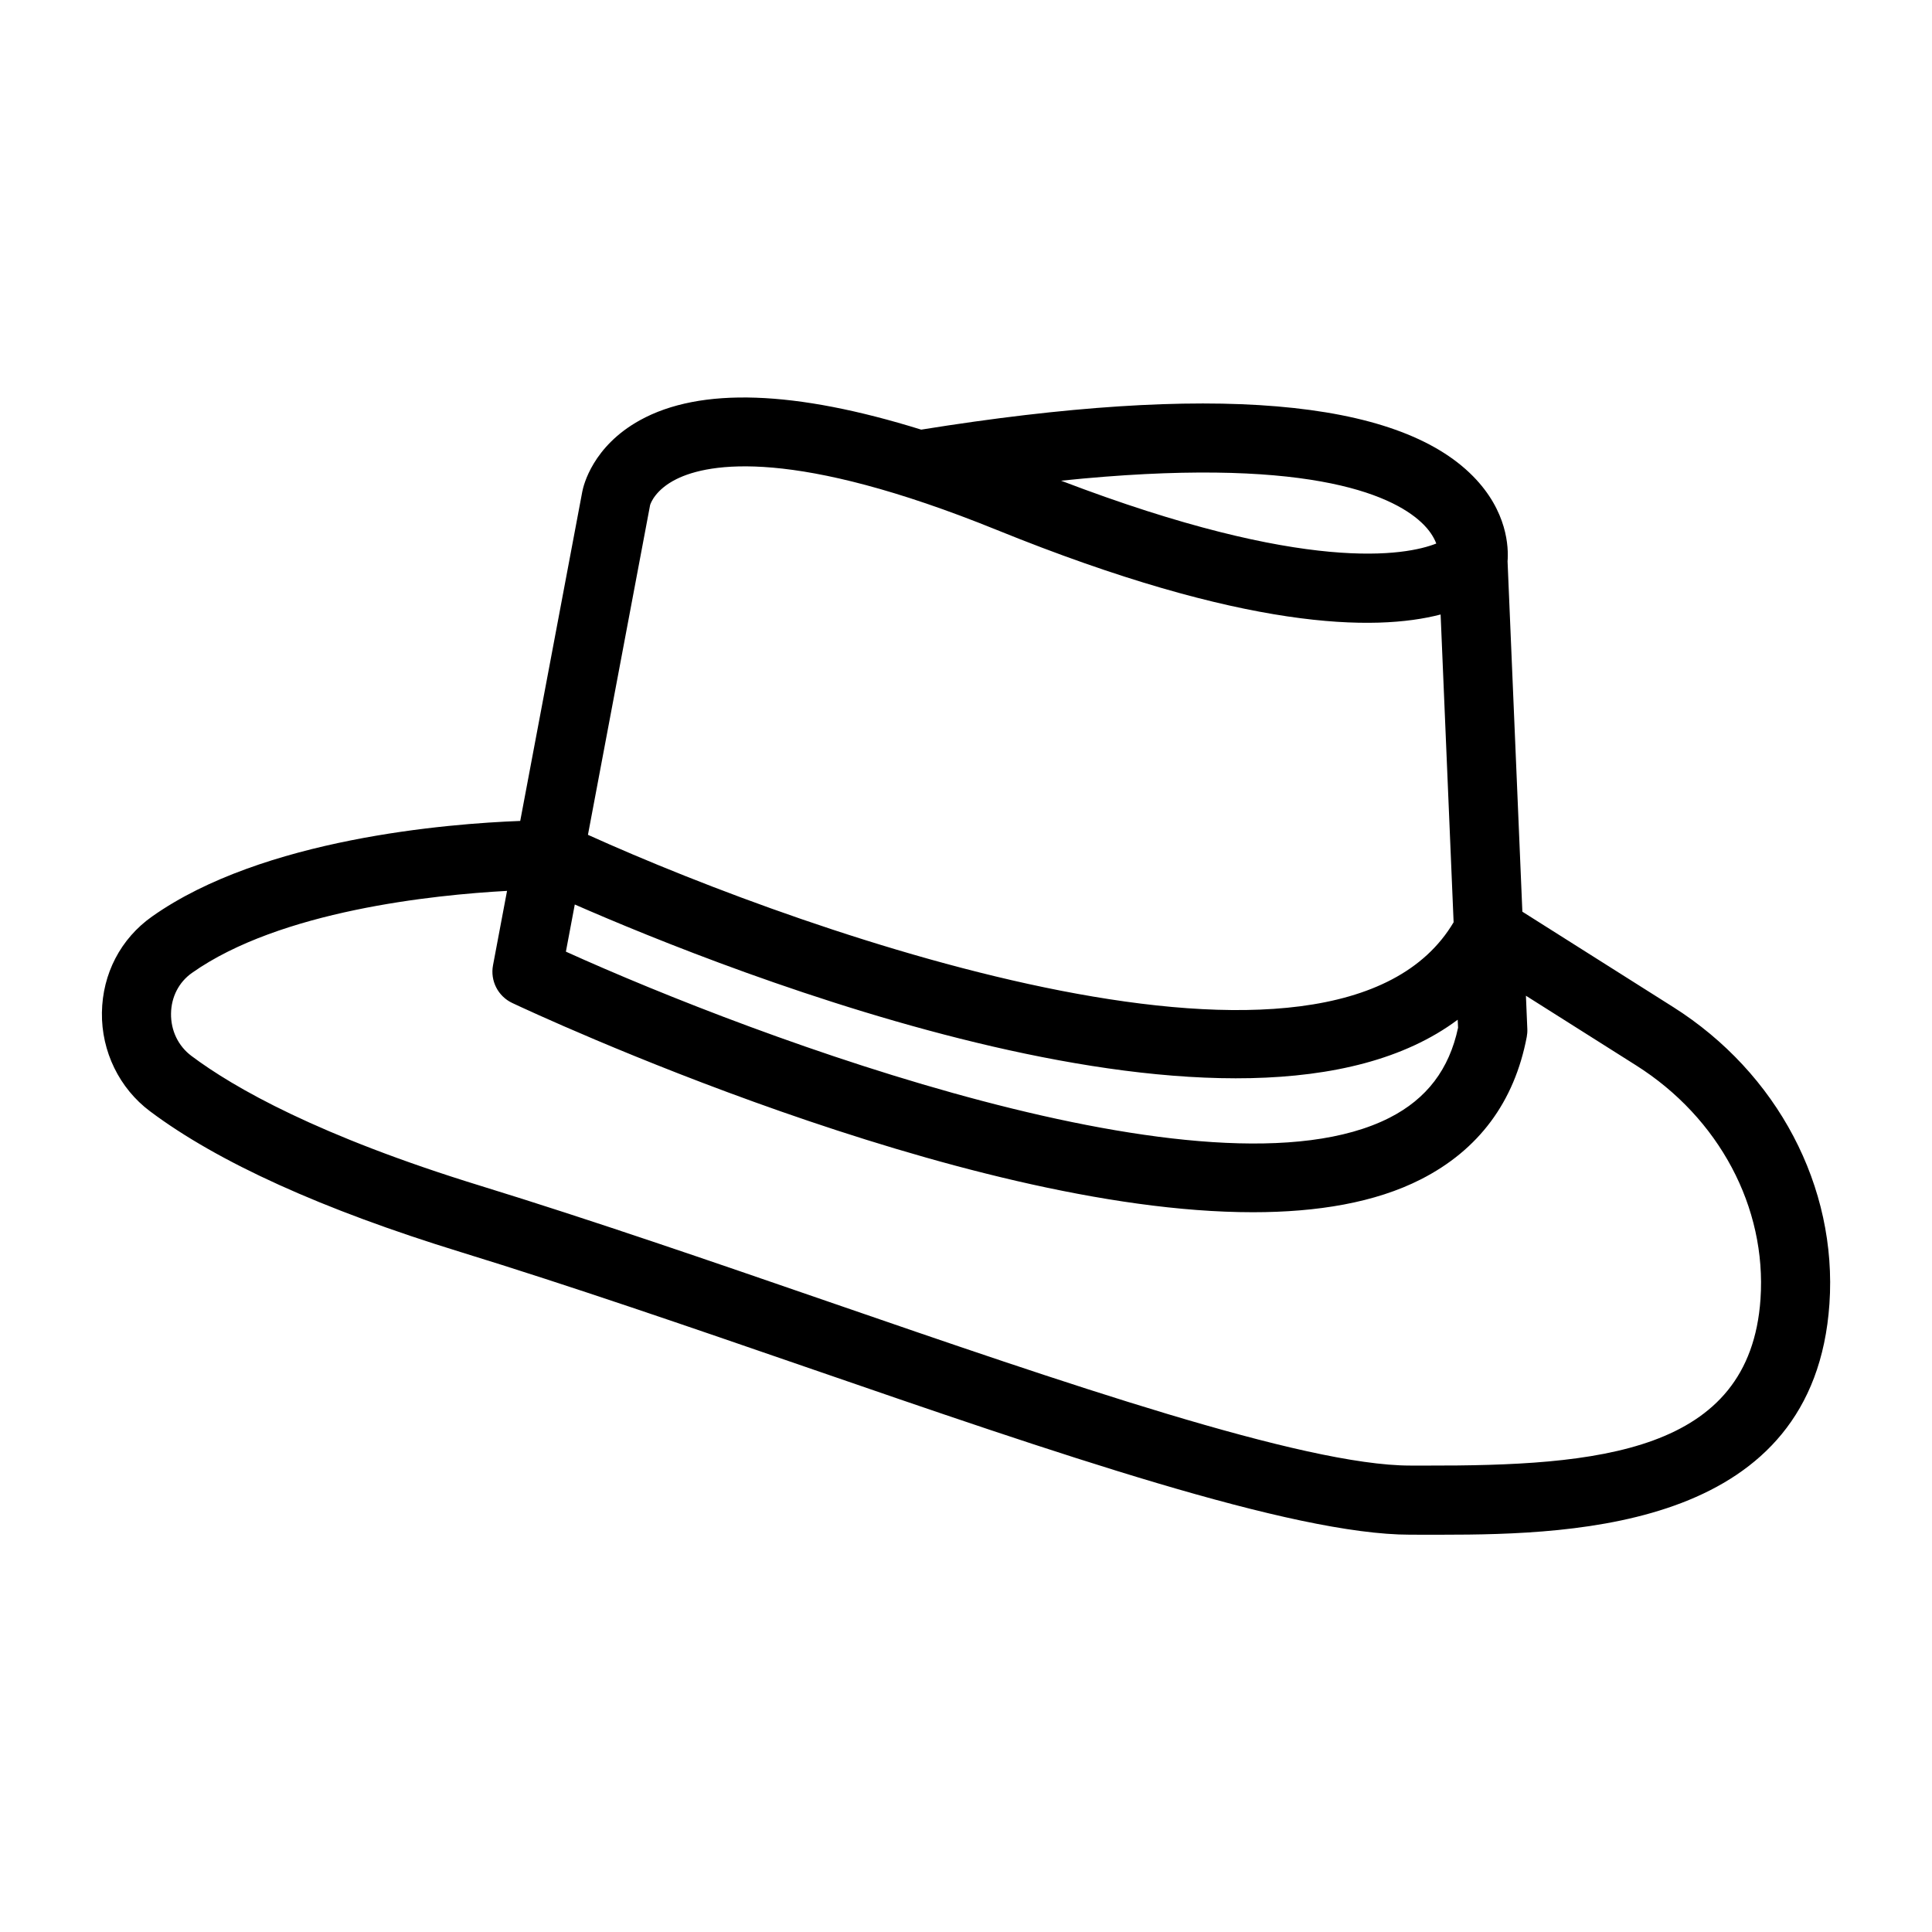
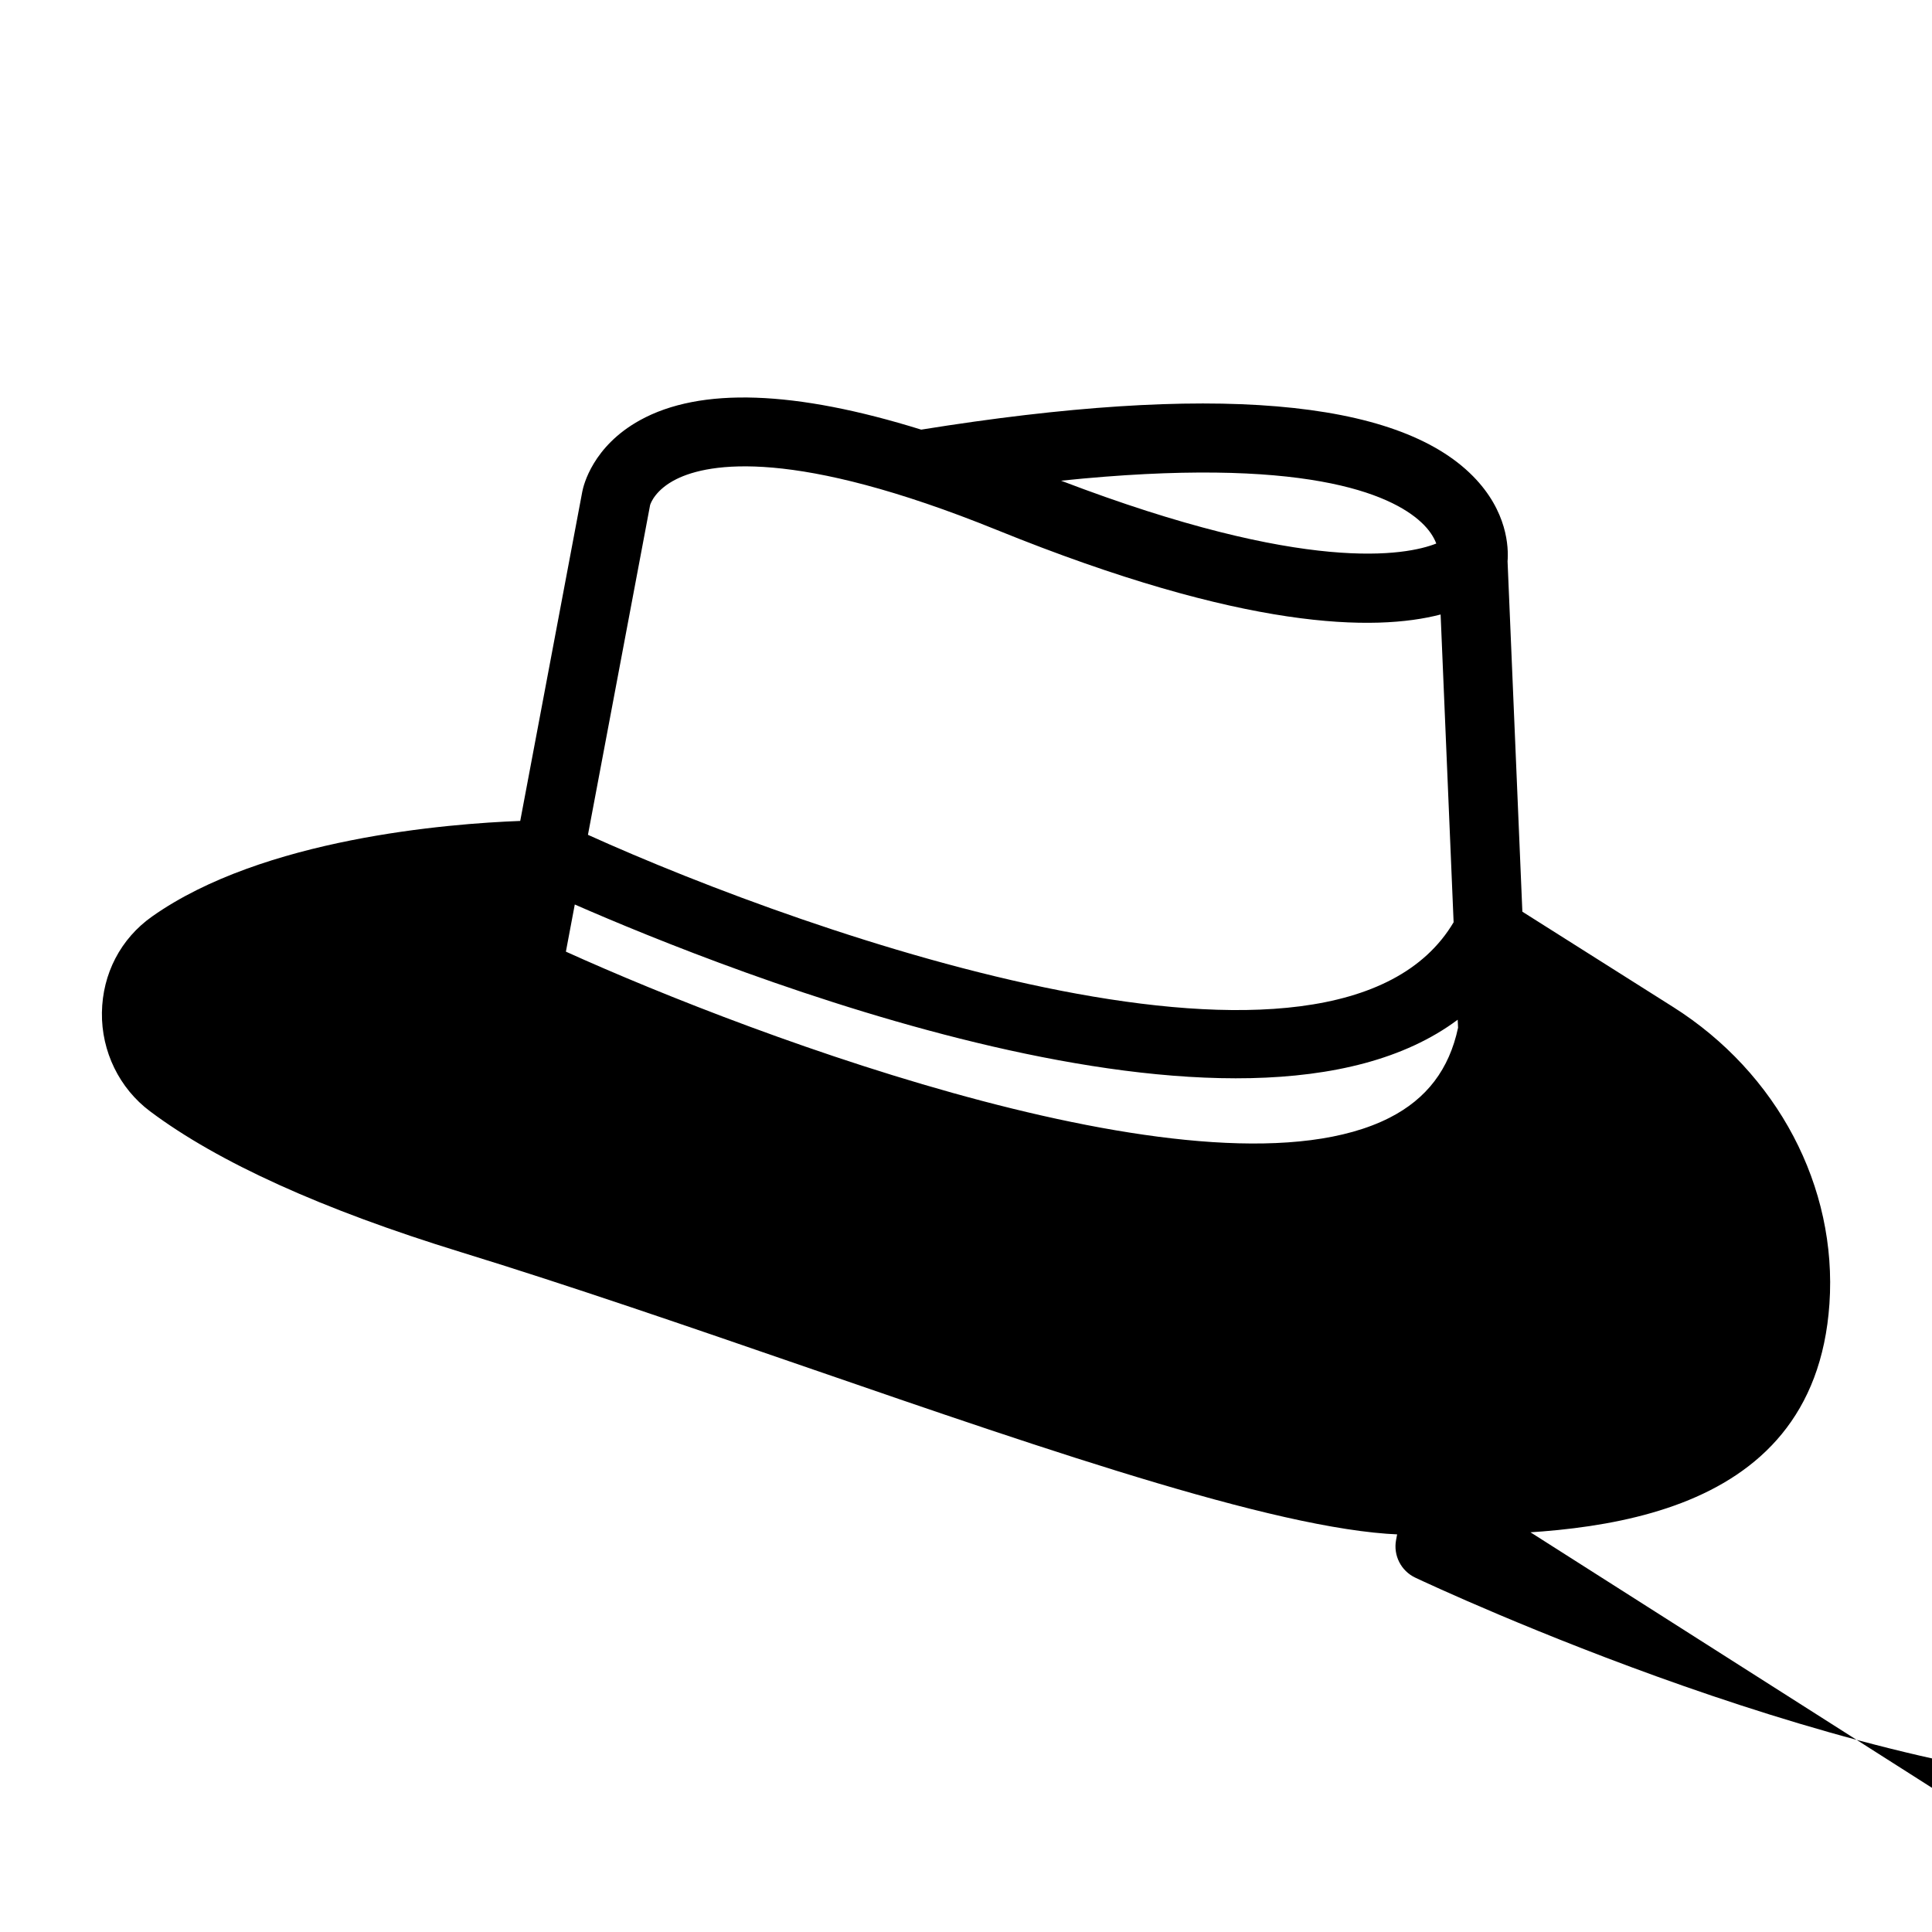
<svg xmlns="http://www.w3.org/2000/svg" fill="#000000" width="800px" height="800px" version="1.1" viewBox="144 144 512 512">
-   <path d="m587.34 410.83-39.898-25.223-3.922-92.848c0.285-3.637 0.016-13.262-9.168-22.57-20.25-20.531-69.465-24.668-146.22-12.332-33.402-10.391-58.508-11.344-74.543-2.492-12.551 6.934-14.965 17.32-15.27 18.895l-16.453 87.297c-18.961 0.707-68.207 4.586-97.566 25.328-8.301 5.859-13.145 15.145-13.289 25.469-0.145 10.289 4.625 20.066 12.75 26.148 17.984 13.488 45.676 26.039 82.297 37.301 29.141 8.965 60.863 19.902 91.547 30.484 66.242 22.848 128.8 44.422 160.09 44.422l4.078 0.008h4.207c36.707 0 98.789-2.094 102.84-61.188 2.129-31.027-13.766-61.184-41.477-78.699zm-56.938 5.527c-2.352 11.031-8.305 18.84-18.164 23.859-47.152 23.984-167.8-21.164-218.27-44.02l2.356-12.496c39.828 17.441 177.49 72.73 233.98 30.535zm-9.738-133.92c2.25 2.094 3.367 4.043 3.965 5.602-7.894 3.137-34.277 8.242-99.434-16.648 64.367-6.676 87.387 3.516 95.469 11.047zm-204.38-4.59c0.16-0.535 1.445-4.125 6.965-6.871 8.664-4.305 31.219-8.301 84.938 13.473 65.812 26.684 100.25 26.918 117.59 22.398l3.445 81.562c-31.094 52.402-170 3.684-229.41-23.172zm205.53 254.55-4.121-0.008c-28.215 0-92.219-22.078-154.12-43.422-30.82-10.629-62.699-21.621-92.133-30.684-43.094-13.25-65.488-26.039-76.699-34.449-3.504-2.621-5.484-6.719-5.418-11.238 0.062-4.391 2.078-8.32 5.543-10.762 23.363-16.504 64.012-20.68 83.504-21.742l-3.719 19.723c-0.77 4.106 1.324 8.203 5.098 9.984 5.777 2.727 118.71 55.461 196.3 55.453 17.031 0 32.375-2.539 44.496-8.715 15.324-7.801 24.766-20.492 28.059-37.742 0.129-0.688 0.184-1.395 0.152-2.102l-0.371-8.816 29.172 18.441c22.016 13.902 34.656 37.645 32.992 61.957-2.816 40.926-43.312 44.207-88.742 44.121z" />
+   <path d="m587.34 410.83-39.898-25.223-3.922-92.848c0.285-3.637 0.016-13.262-9.168-22.57-20.25-20.531-69.465-24.668-146.22-12.332-33.402-10.391-58.508-11.344-74.543-2.492-12.551 6.934-14.965 17.32-15.27 18.895l-16.453 87.297c-18.961 0.707-68.207 4.586-97.566 25.328-8.301 5.859-13.145 15.145-13.289 25.469-0.145 10.289 4.625 20.066 12.75 26.148 17.984 13.488 45.676 26.039 82.297 37.301 29.141 8.965 60.863 19.902 91.547 30.484 66.242 22.848 128.8 44.422 160.09 44.422l4.078 0.008h4.207c36.707 0 98.789-2.094 102.84-61.188 2.129-31.027-13.766-61.184-41.477-78.699zm-56.938 5.527c-2.352 11.031-8.305 18.84-18.164 23.859-47.152 23.984-167.8-21.164-218.27-44.02l2.356-12.496c39.828 17.441 177.49 72.73 233.98 30.535zm-9.738-133.92c2.25 2.094 3.367 4.043 3.965 5.602-7.894 3.137-34.277 8.242-99.434-16.648 64.367-6.676 87.387 3.516 95.469 11.047zm-204.38-4.59c0.16-0.535 1.445-4.125 6.965-6.871 8.664-4.305 31.219-8.301 84.938 13.473 65.812 26.684 100.25 26.918 117.59 22.398l3.445 81.562c-31.094 52.402-170 3.684-229.41-23.172zm205.53 254.55-4.121-0.008l-3.719 19.723c-0.77 4.106 1.324 8.203 5.098 9.984 5.777 2.727 118.71 55.461 196.3 55.453 17.031 0 32.375-2.539 44.496-8.715 15.324-7.801 24.766-20.492 28.059-37.742 0.129-0.688 0.184-1.395 0.152-2.102l-0.371-8.816 29.172 18.441c22.016 13.902 34.656 37.645 32.992 61.957-2.816 40.926-43.312 44.207-88.742 44.121z" />
</svg>